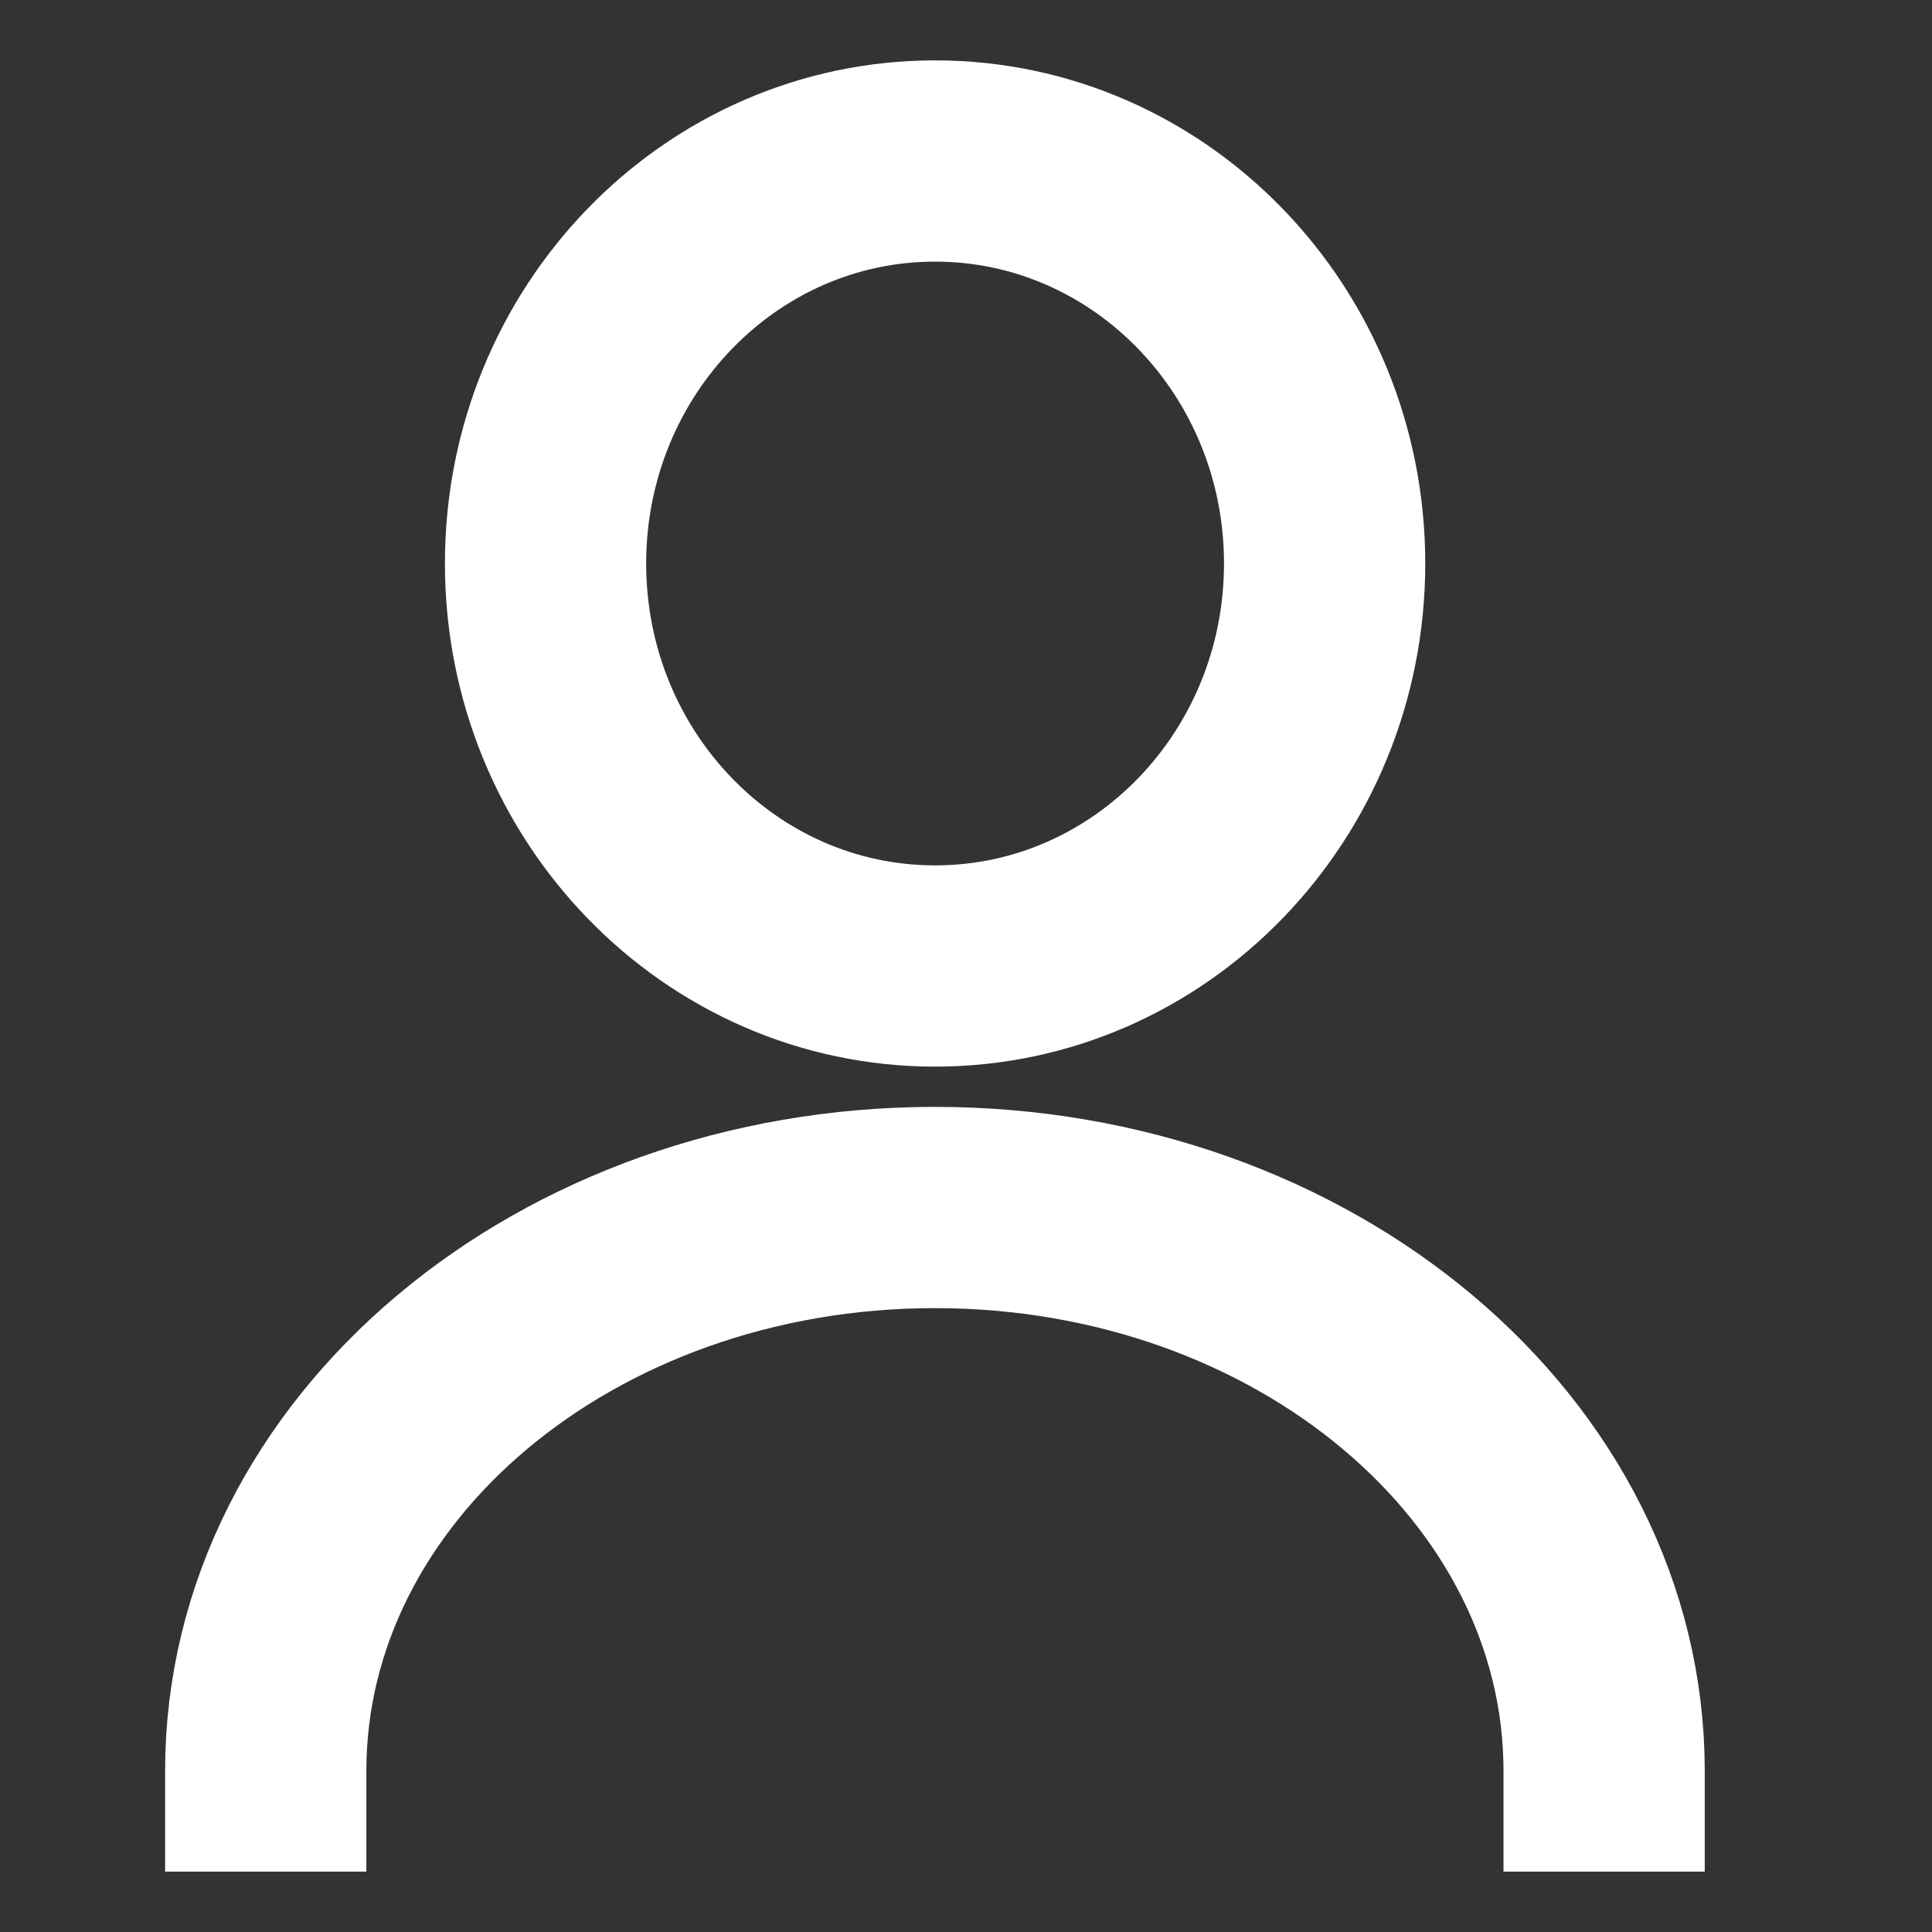
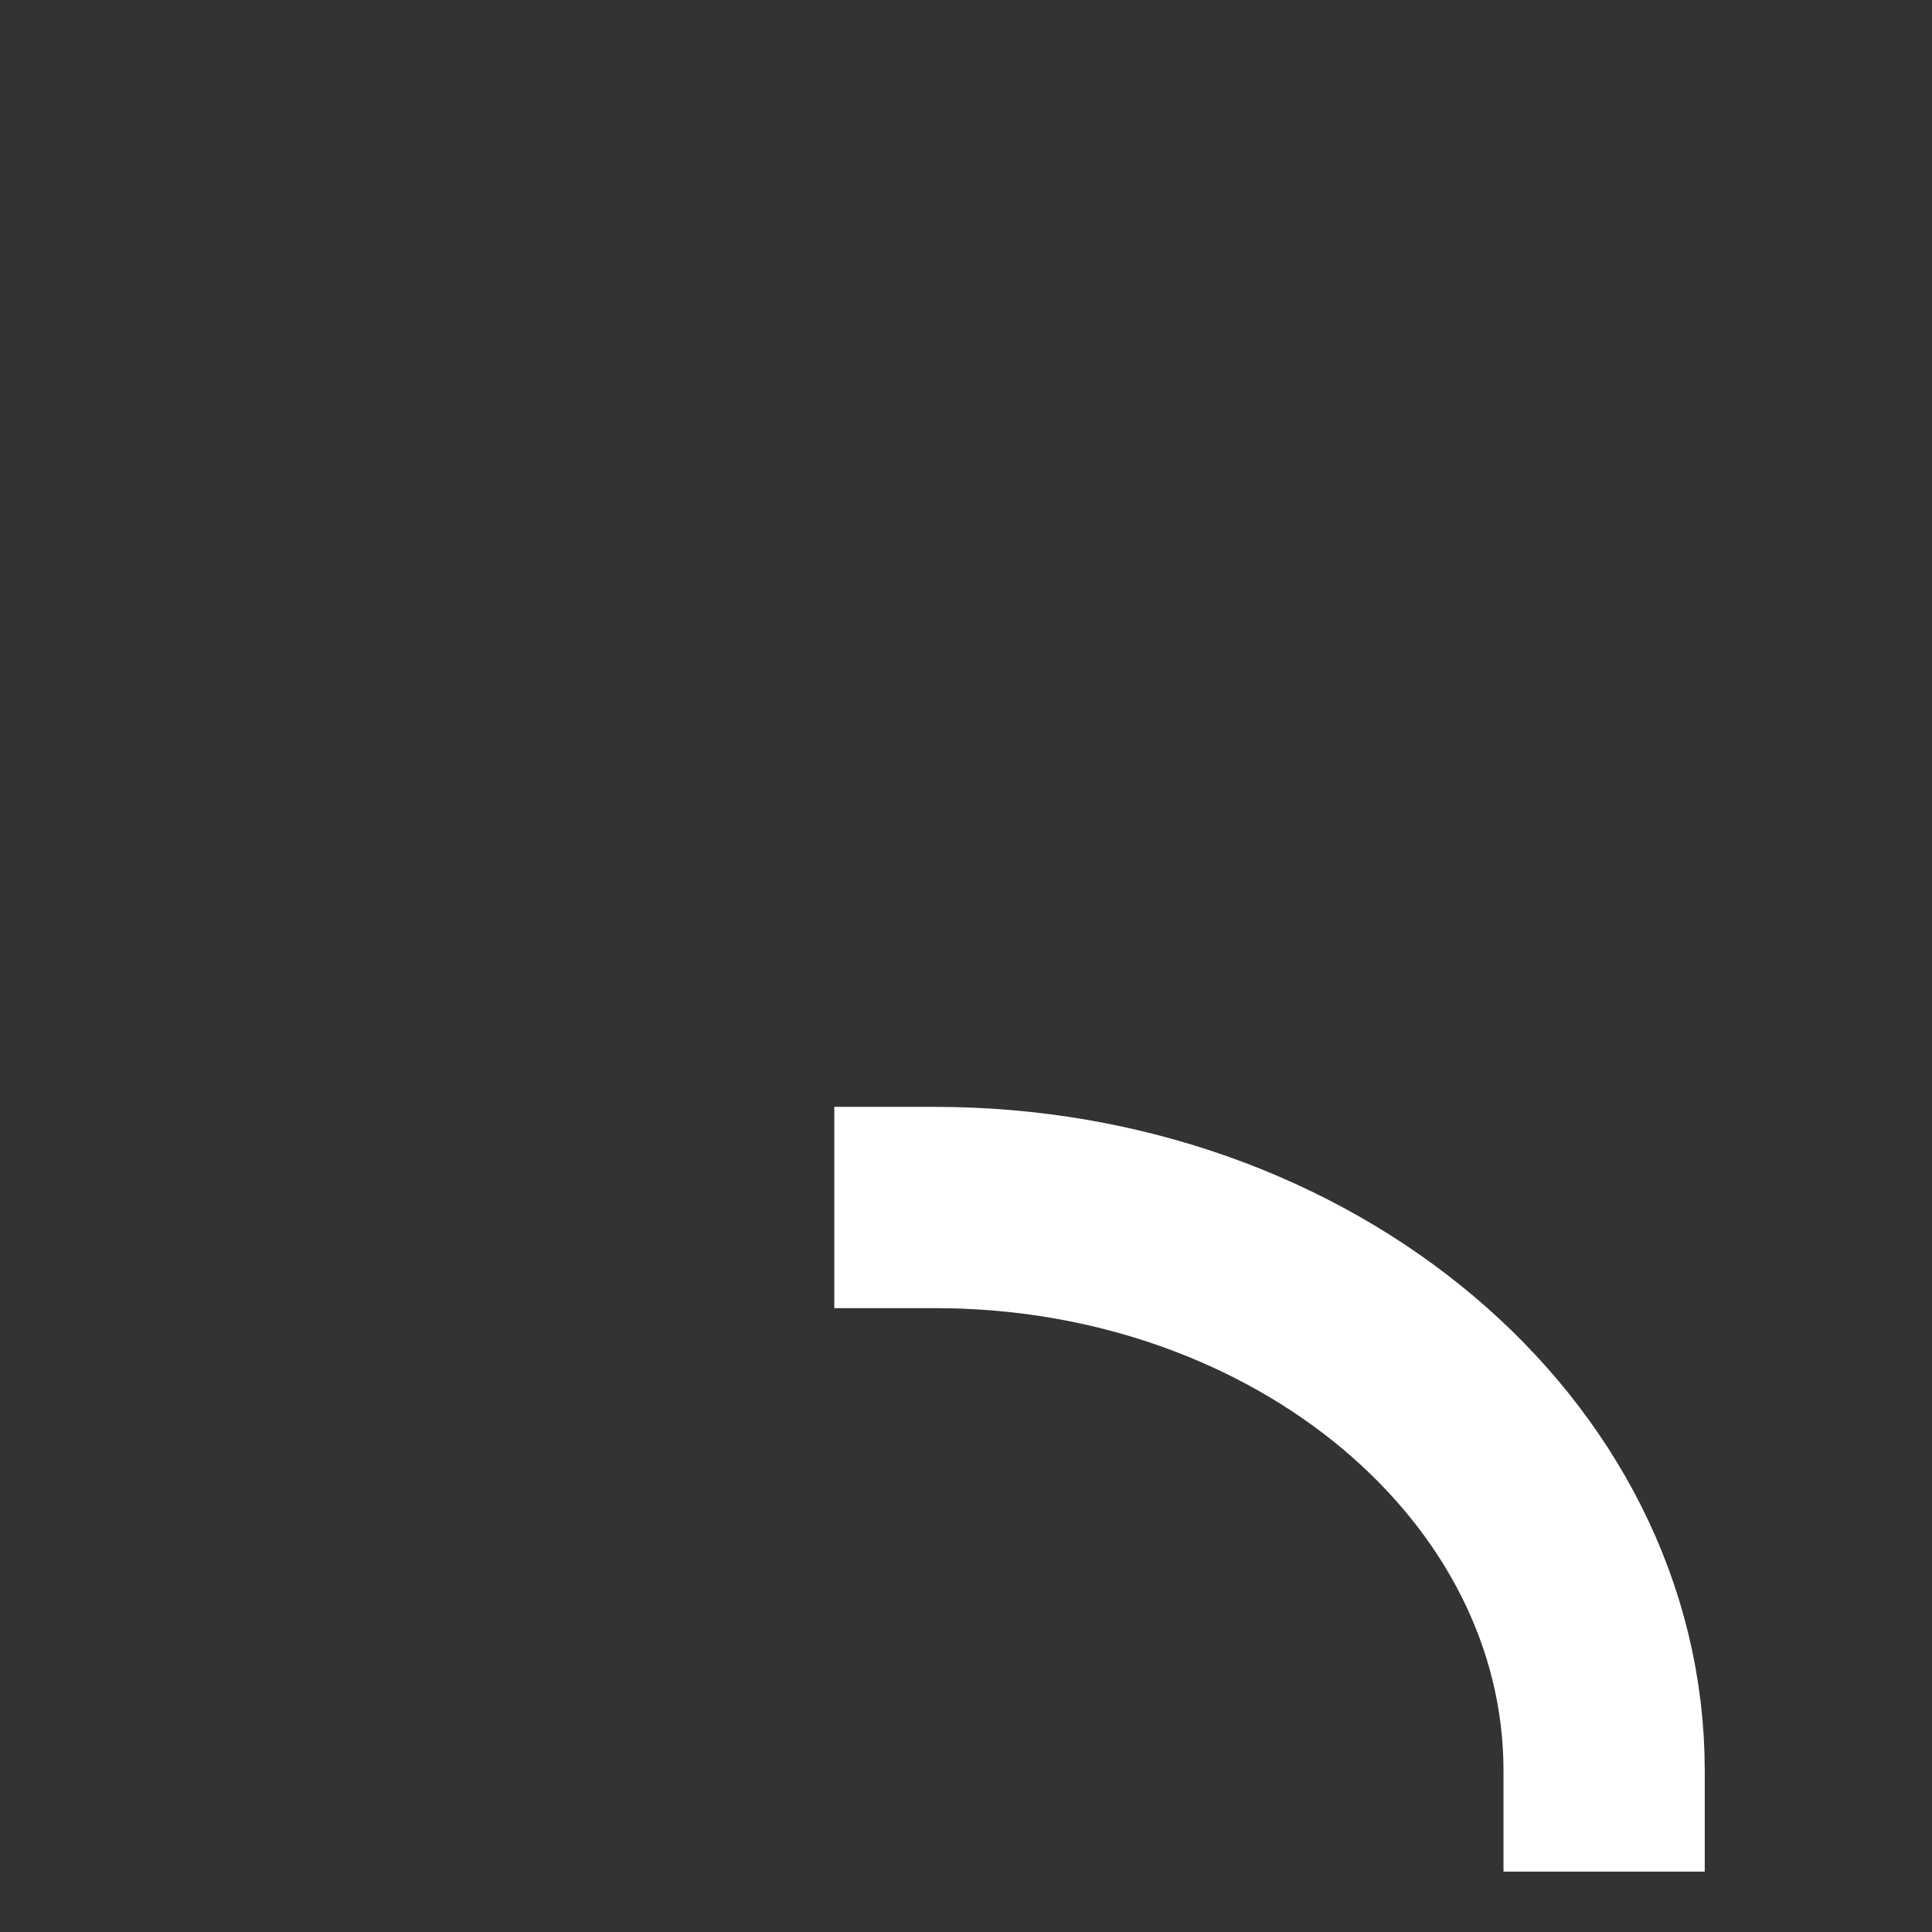
<svg xmlns="http://www.w3.org/2000/svg" width="24" height="24" viewBox="0 0 24 24" fill="none">
  <rect x="0" y="0" width="24" height="24" fill="#333333" stroke="none" />
-   <path d="M11.616 12C14.288 12 16.455 9.762 16.455 7C16.455 4.239 14.288 2 11.616 2C8.944 2 6.777 4.239 6.777 7C6.777 9.762 8.944 12 11.616 12Z" stroke="white" stroke-width="2.5" stroke-linecap="round" stroke-linejoin="round" />
-   <path d="M19.927 22C19.927 18.13 16.201 15 11.614 15C7.027 15 3.301 18.13 3.301 22" stroke="white" stroke-width="2.5" stroke-linecap="square" stroke-linejoin="round" />
+   <path d="M19.927 22C19.927 18.13 16.201 15 11.614 15" stroke="white" stroke-width="2.5" stroke-linecap="square" stroke-linejoin="round" />
</svg>